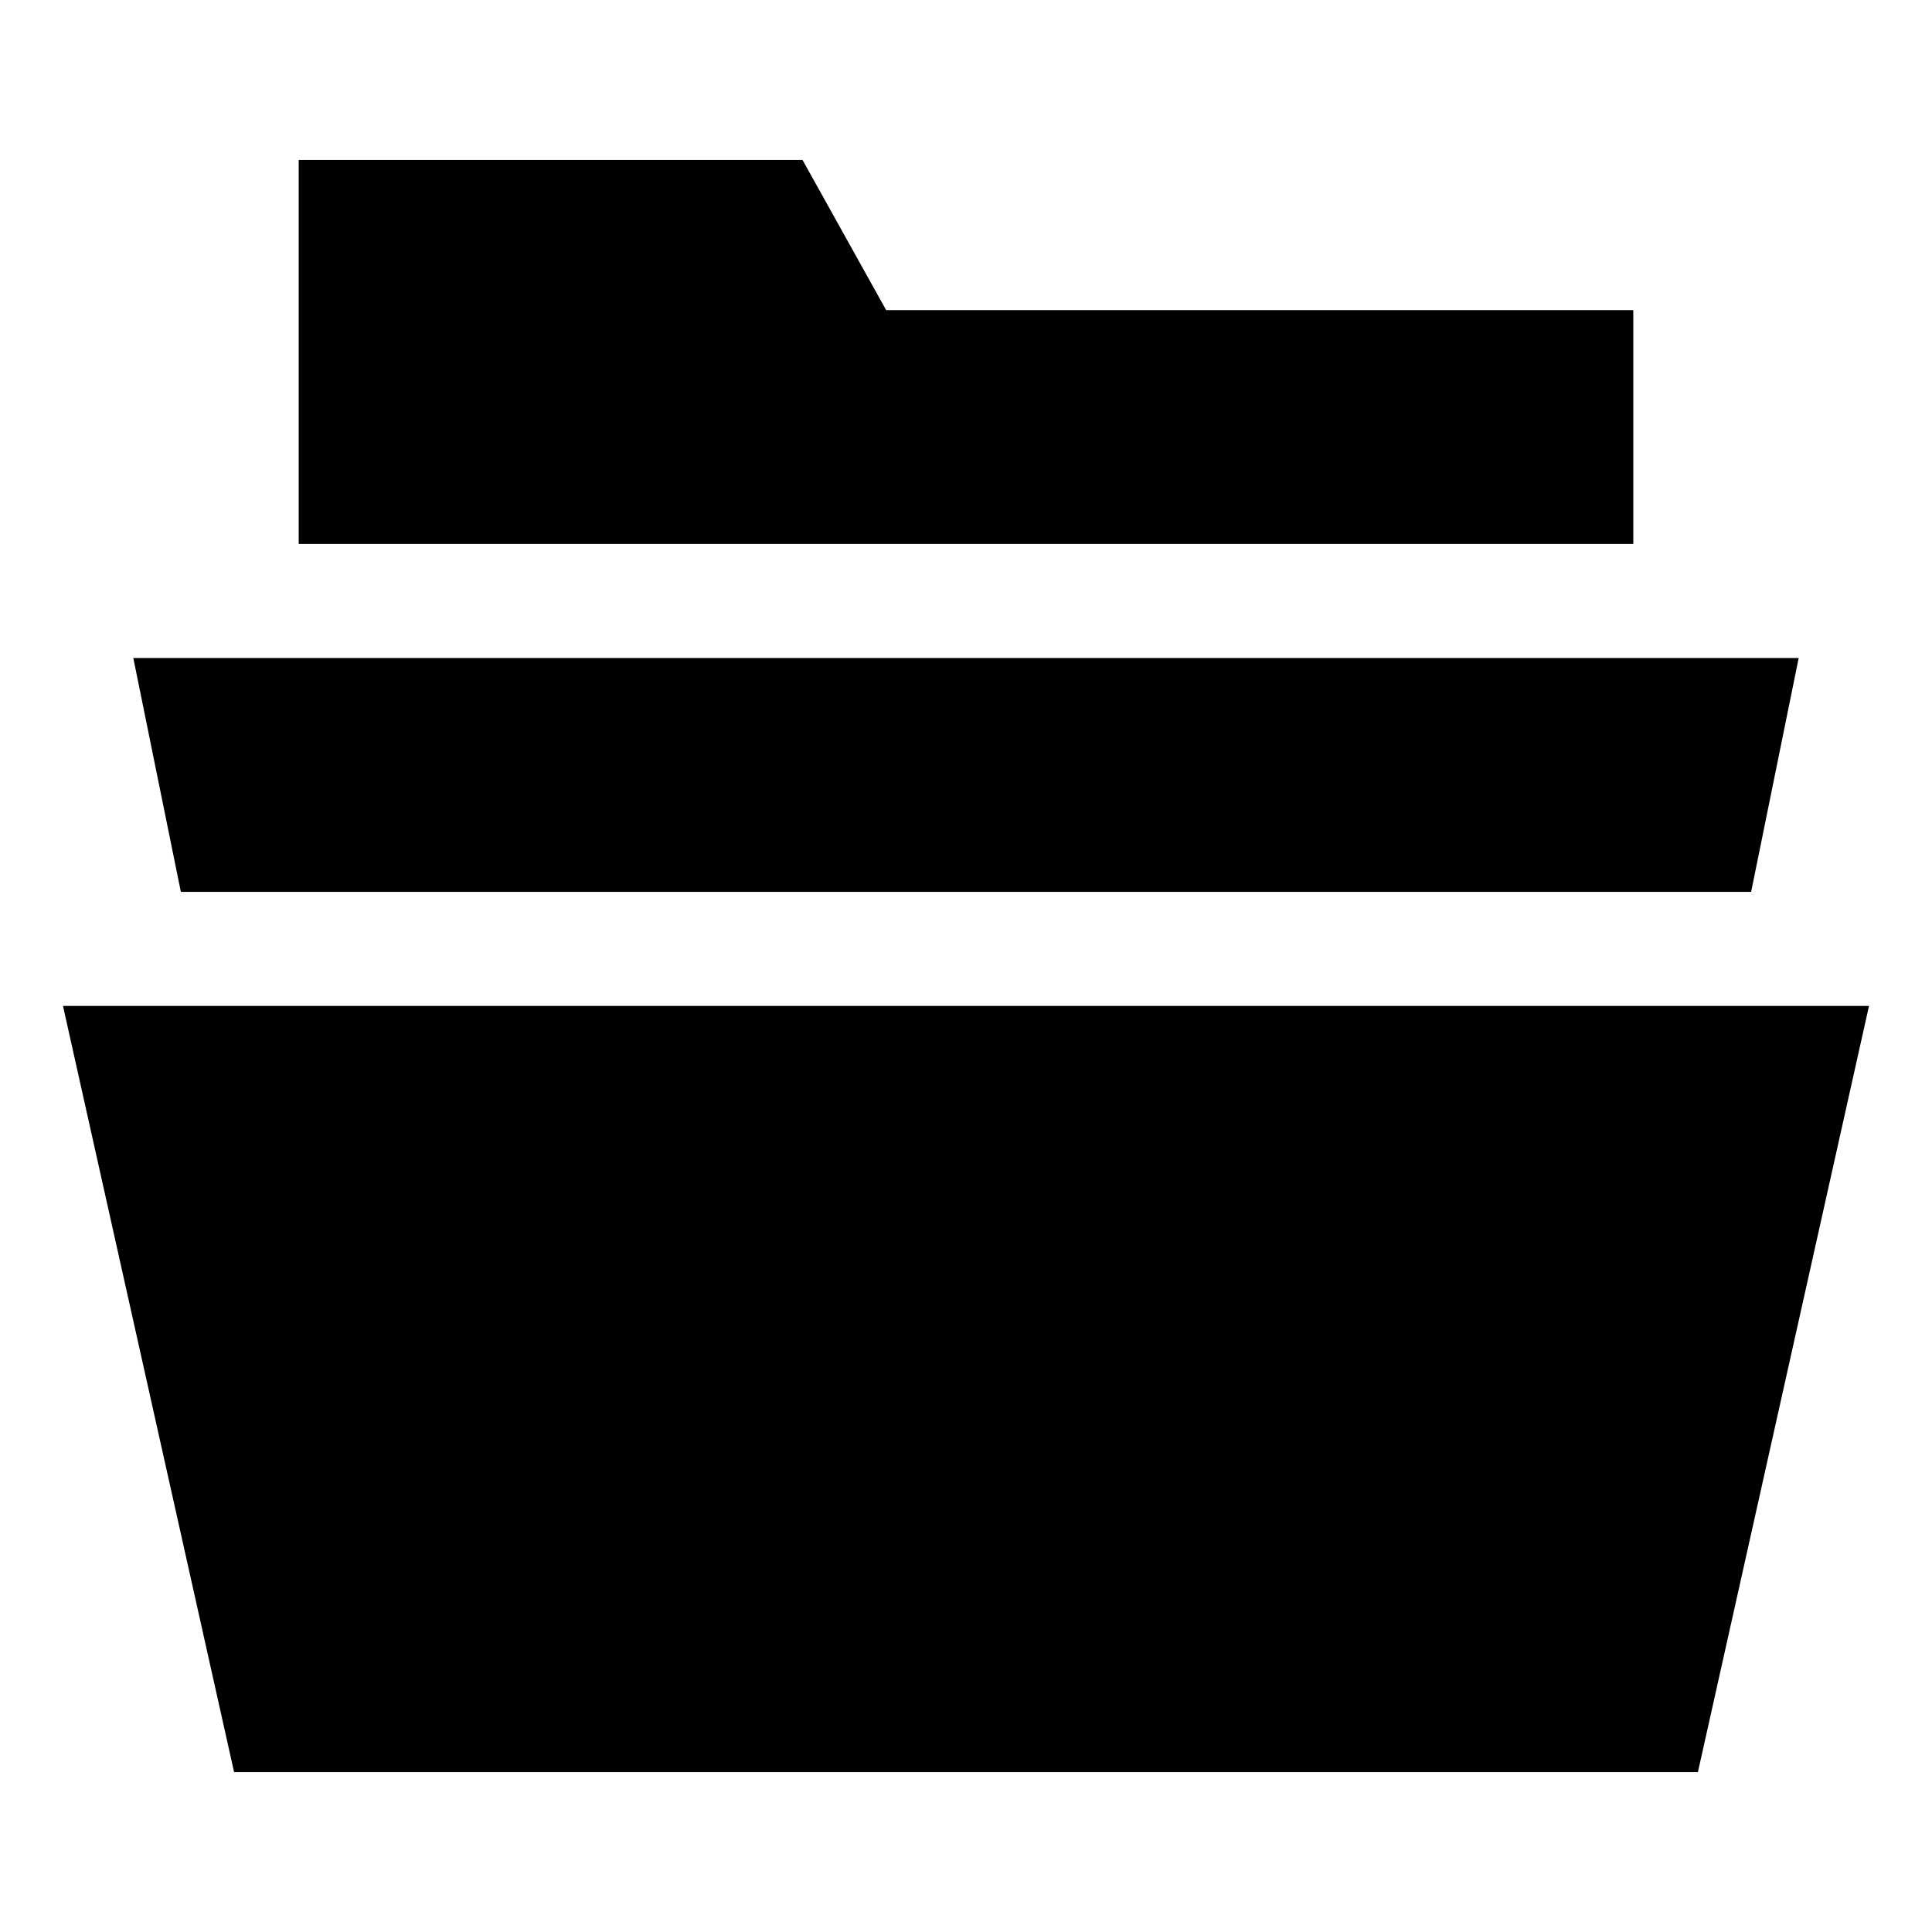
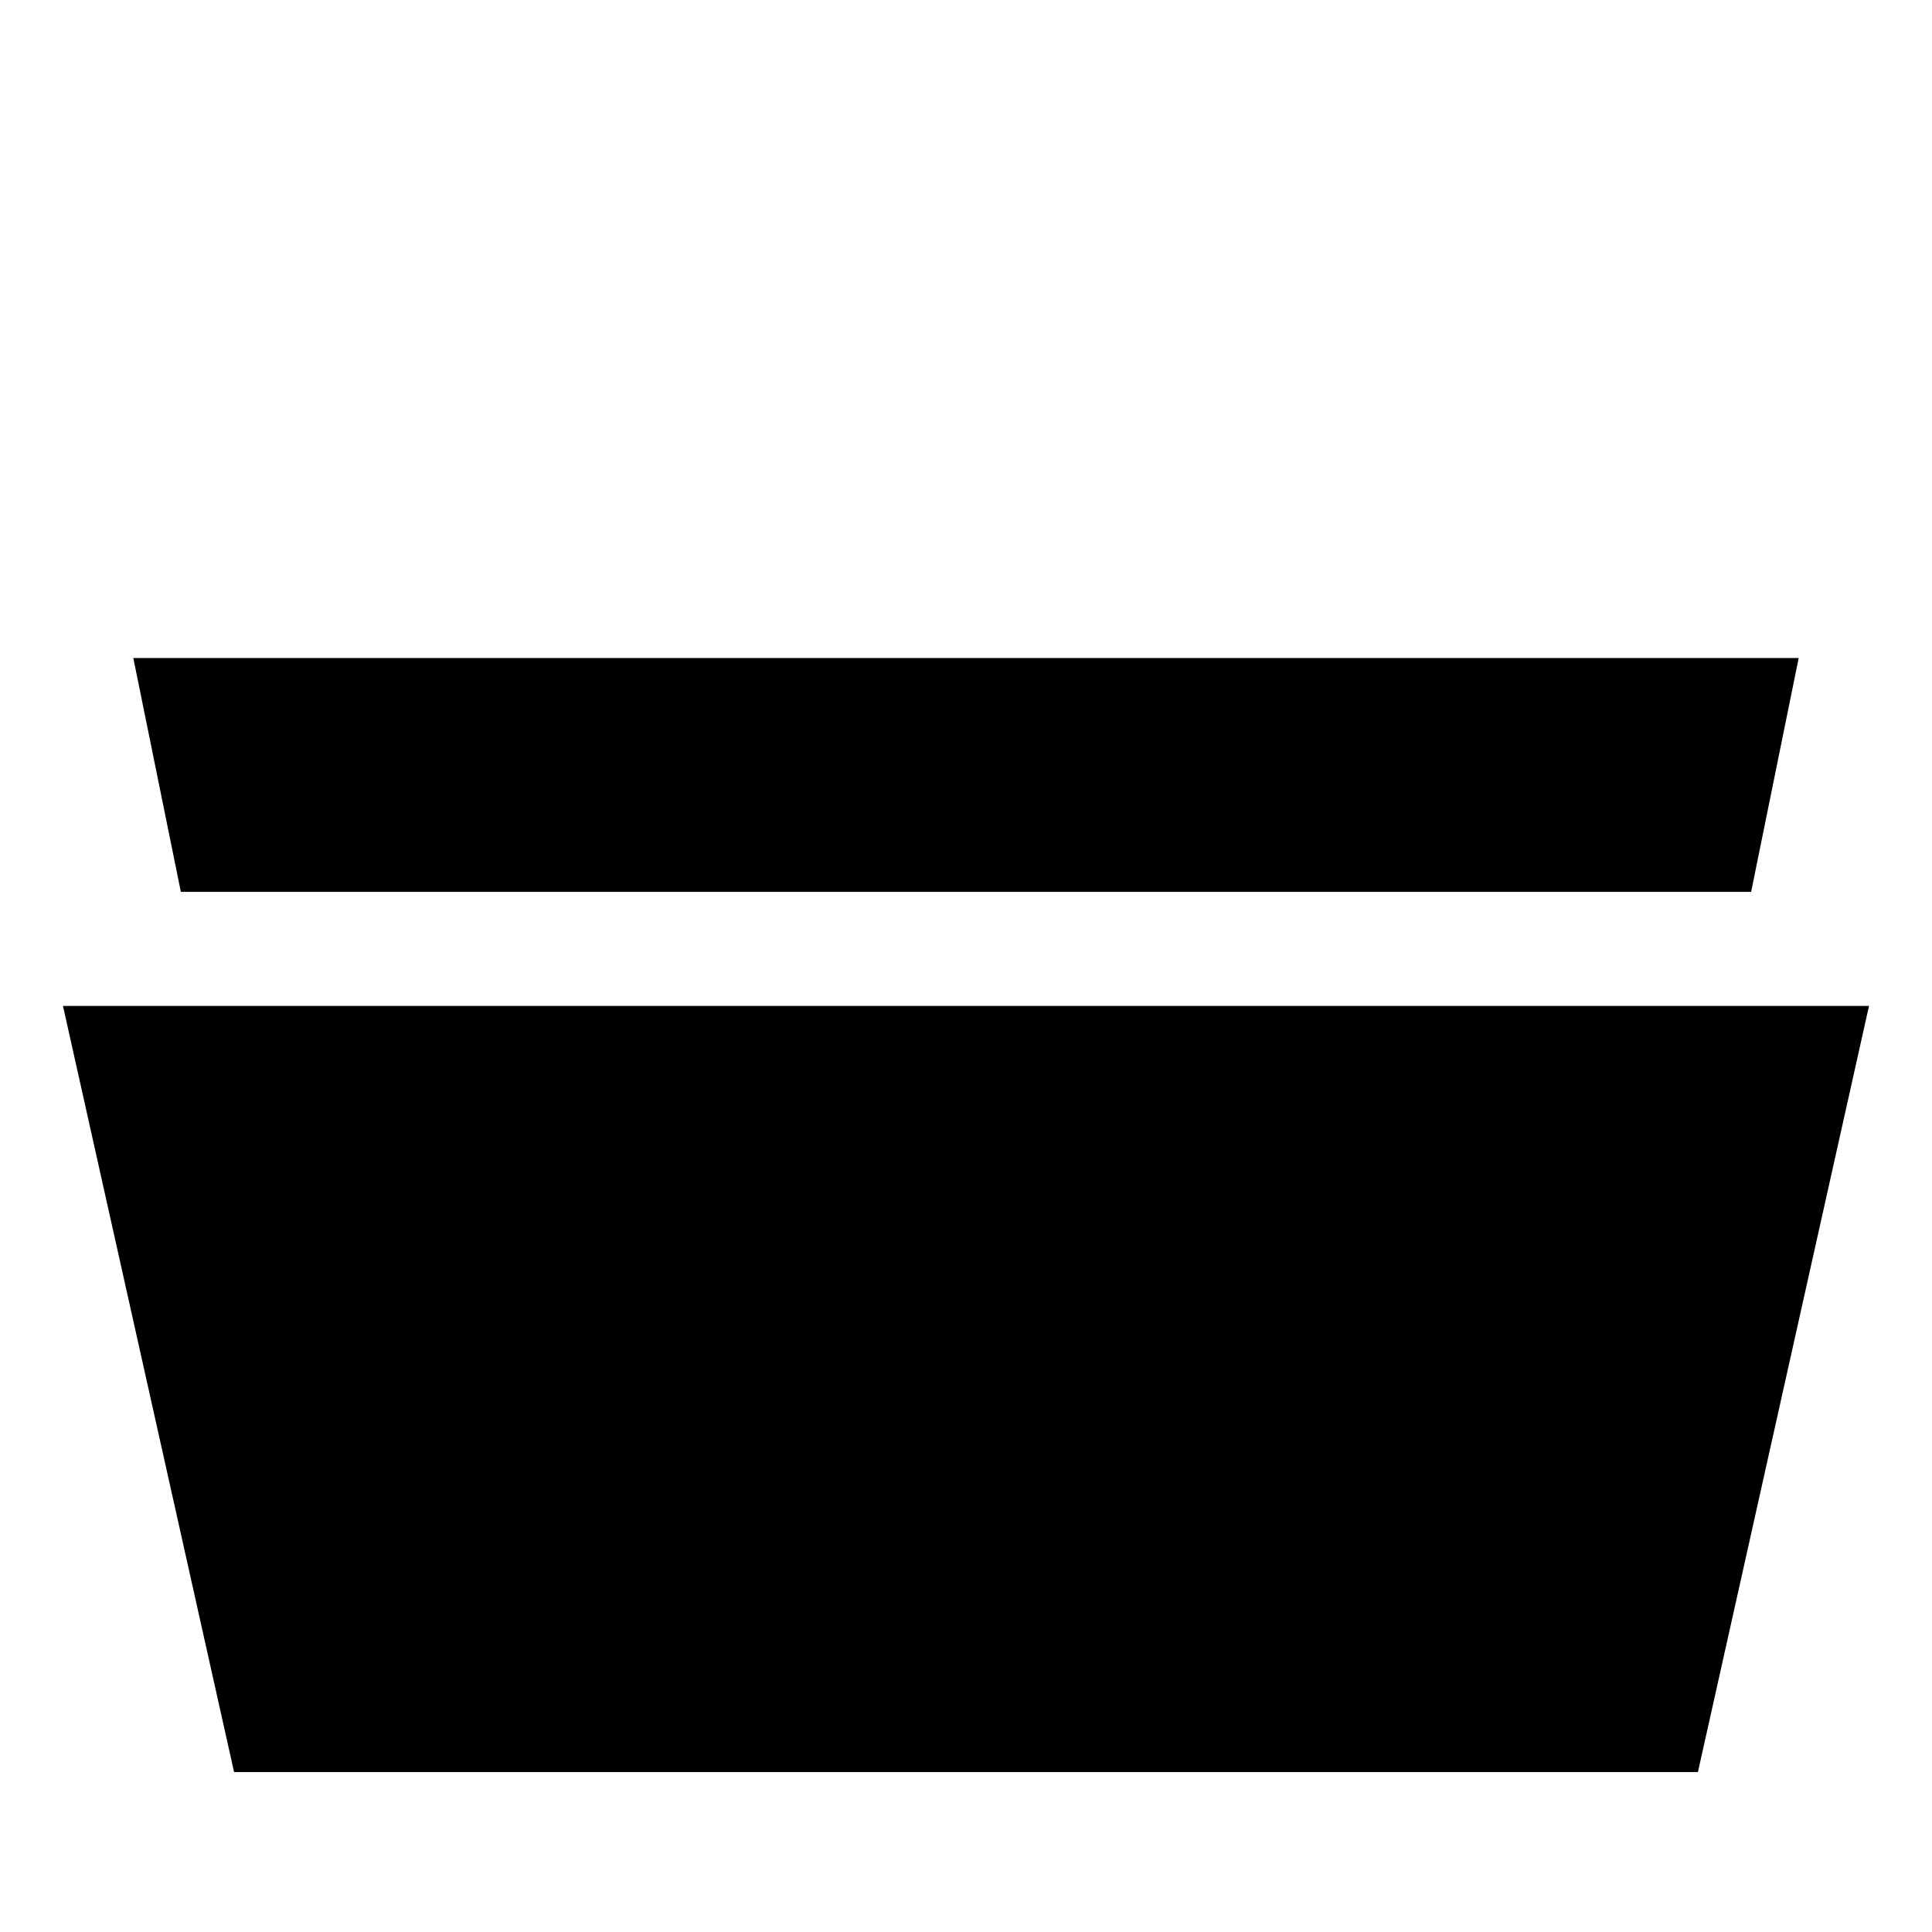
<svg xmlns="http://www.w3.org/2000/svg" fill="#000000" width="800px" height="800px" version="1.1" viewBox="144 144 512 512">
  <g>
-     <path d="m576.84 226.18h-198l-22.168-39.801h-133.51v101.77h353.68z" />
    <path d="m608.07 380.35 12.598-61.969h-441.34l12.598 61.969z" />
    <path d="m160.69 410.58 45.344 203.04h387.93l45.344-203.04z" />
  </g>
</svg>